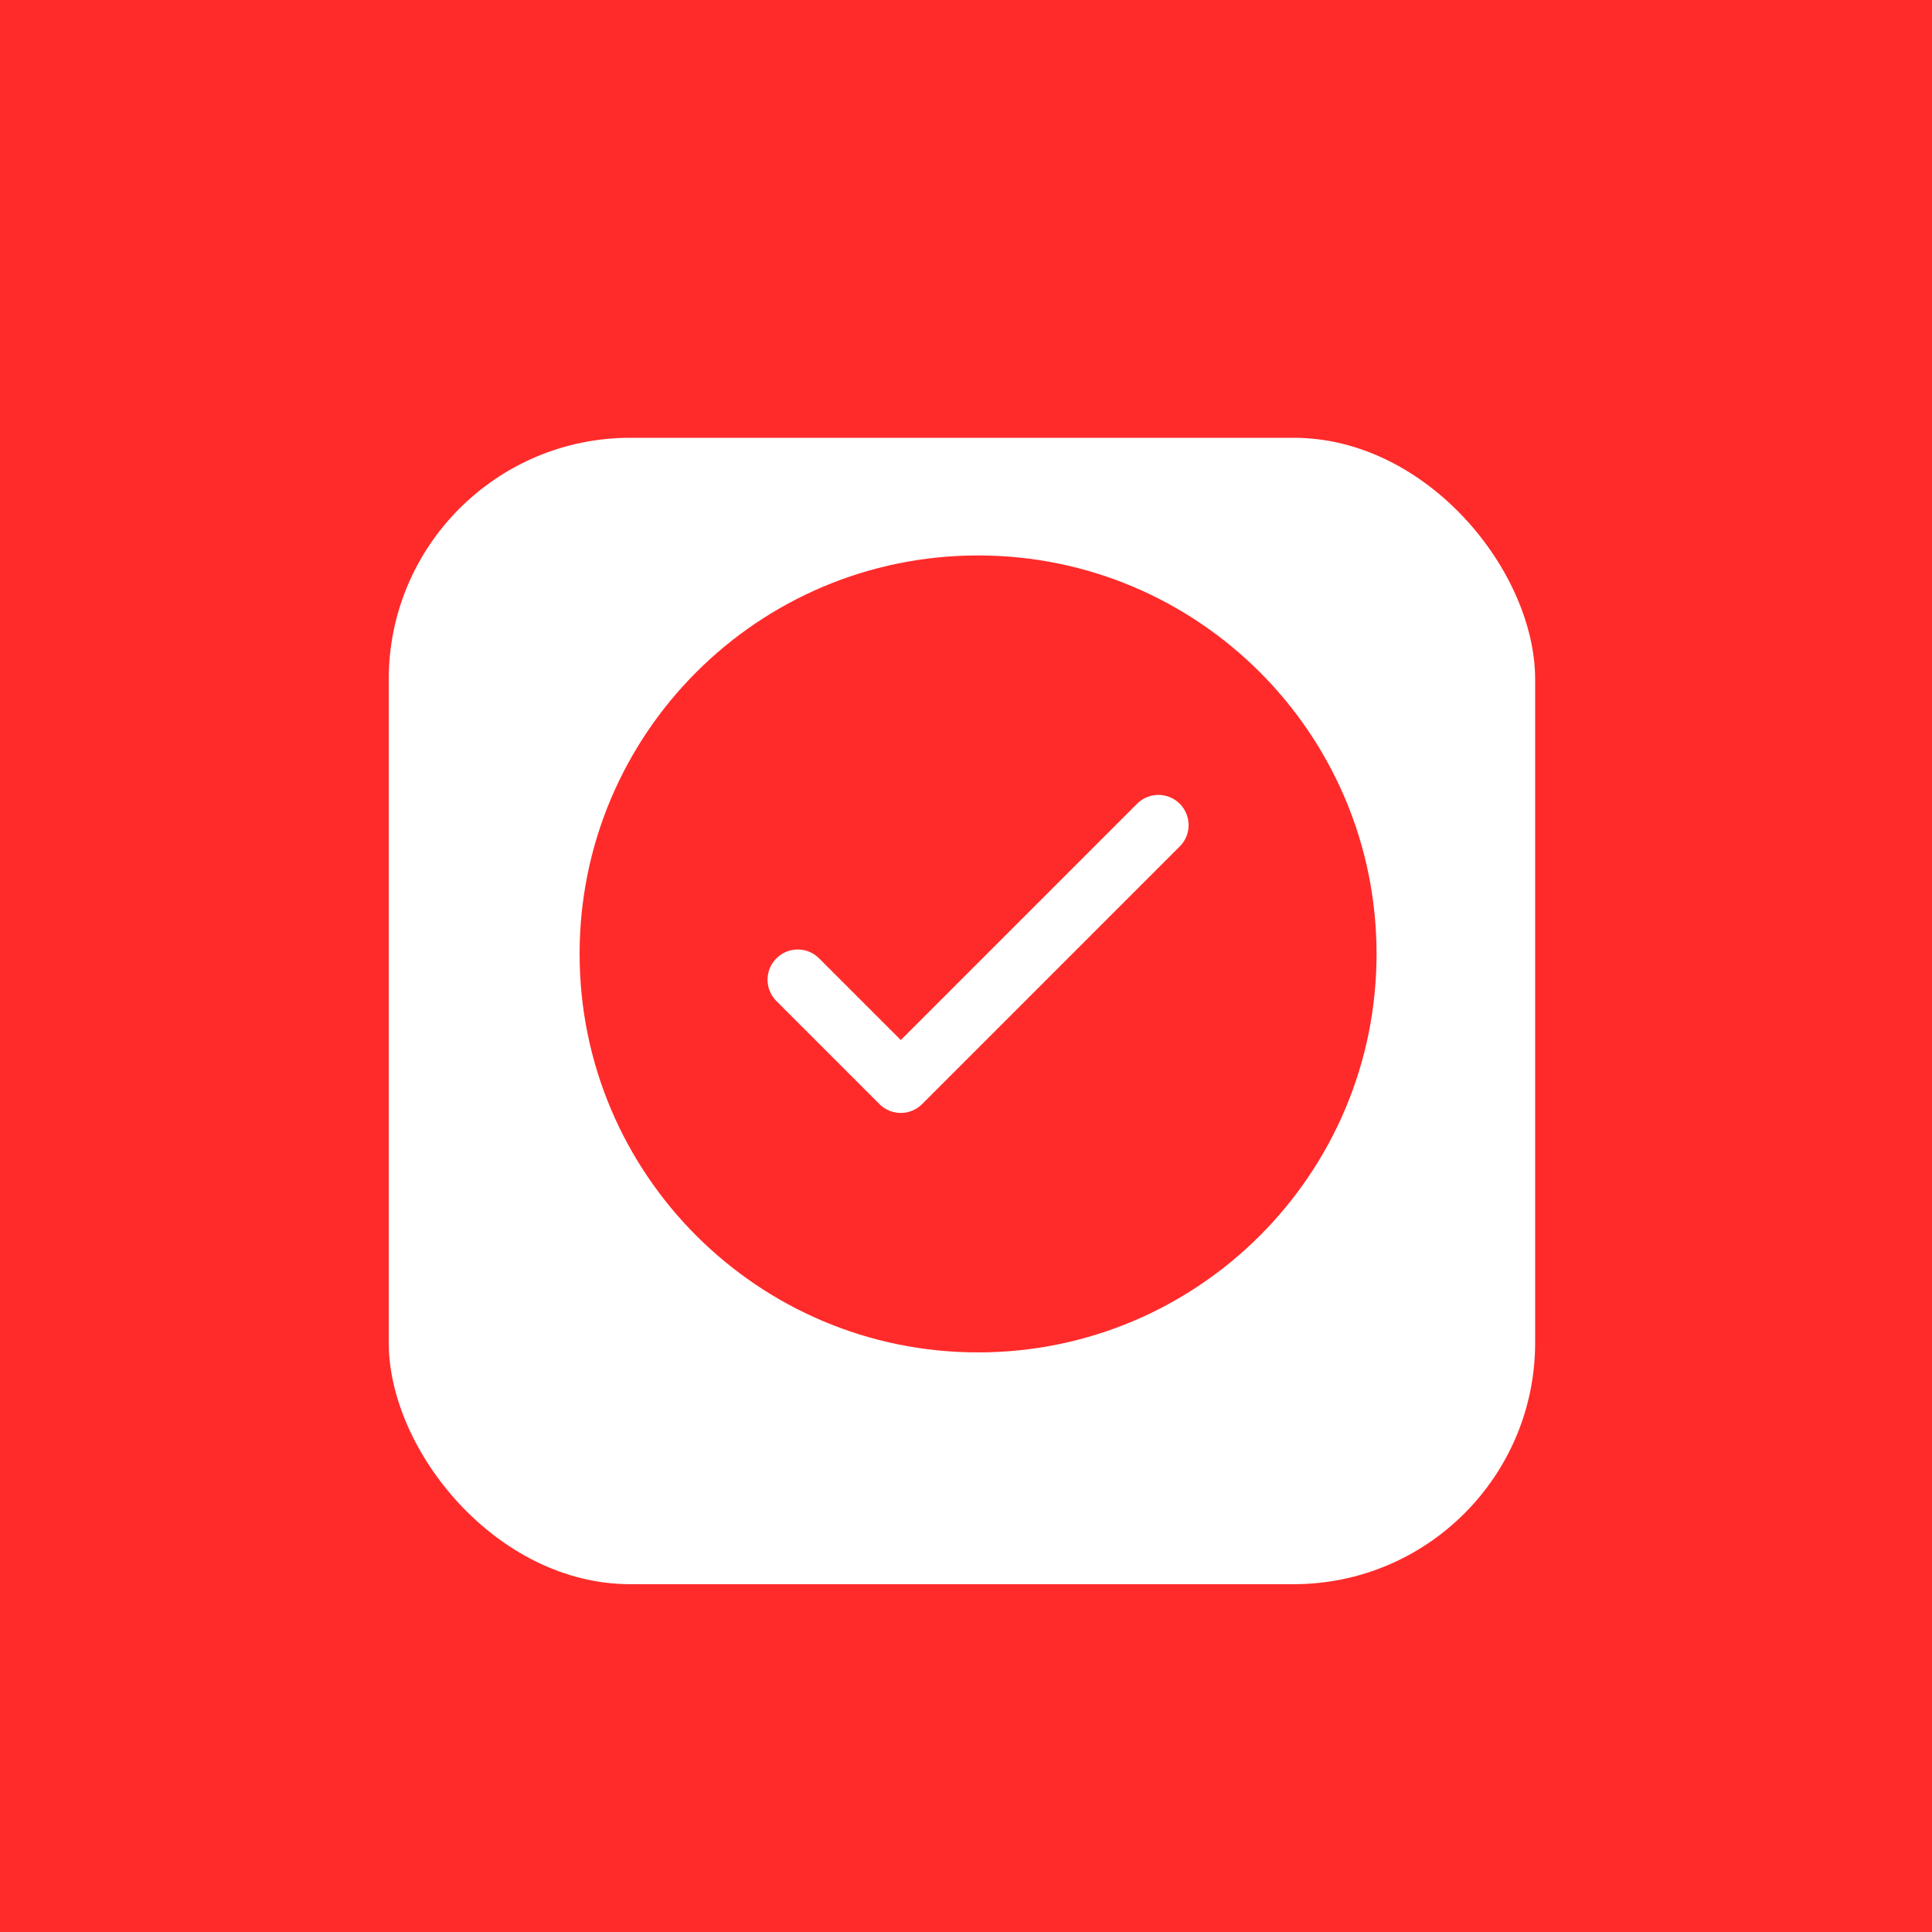
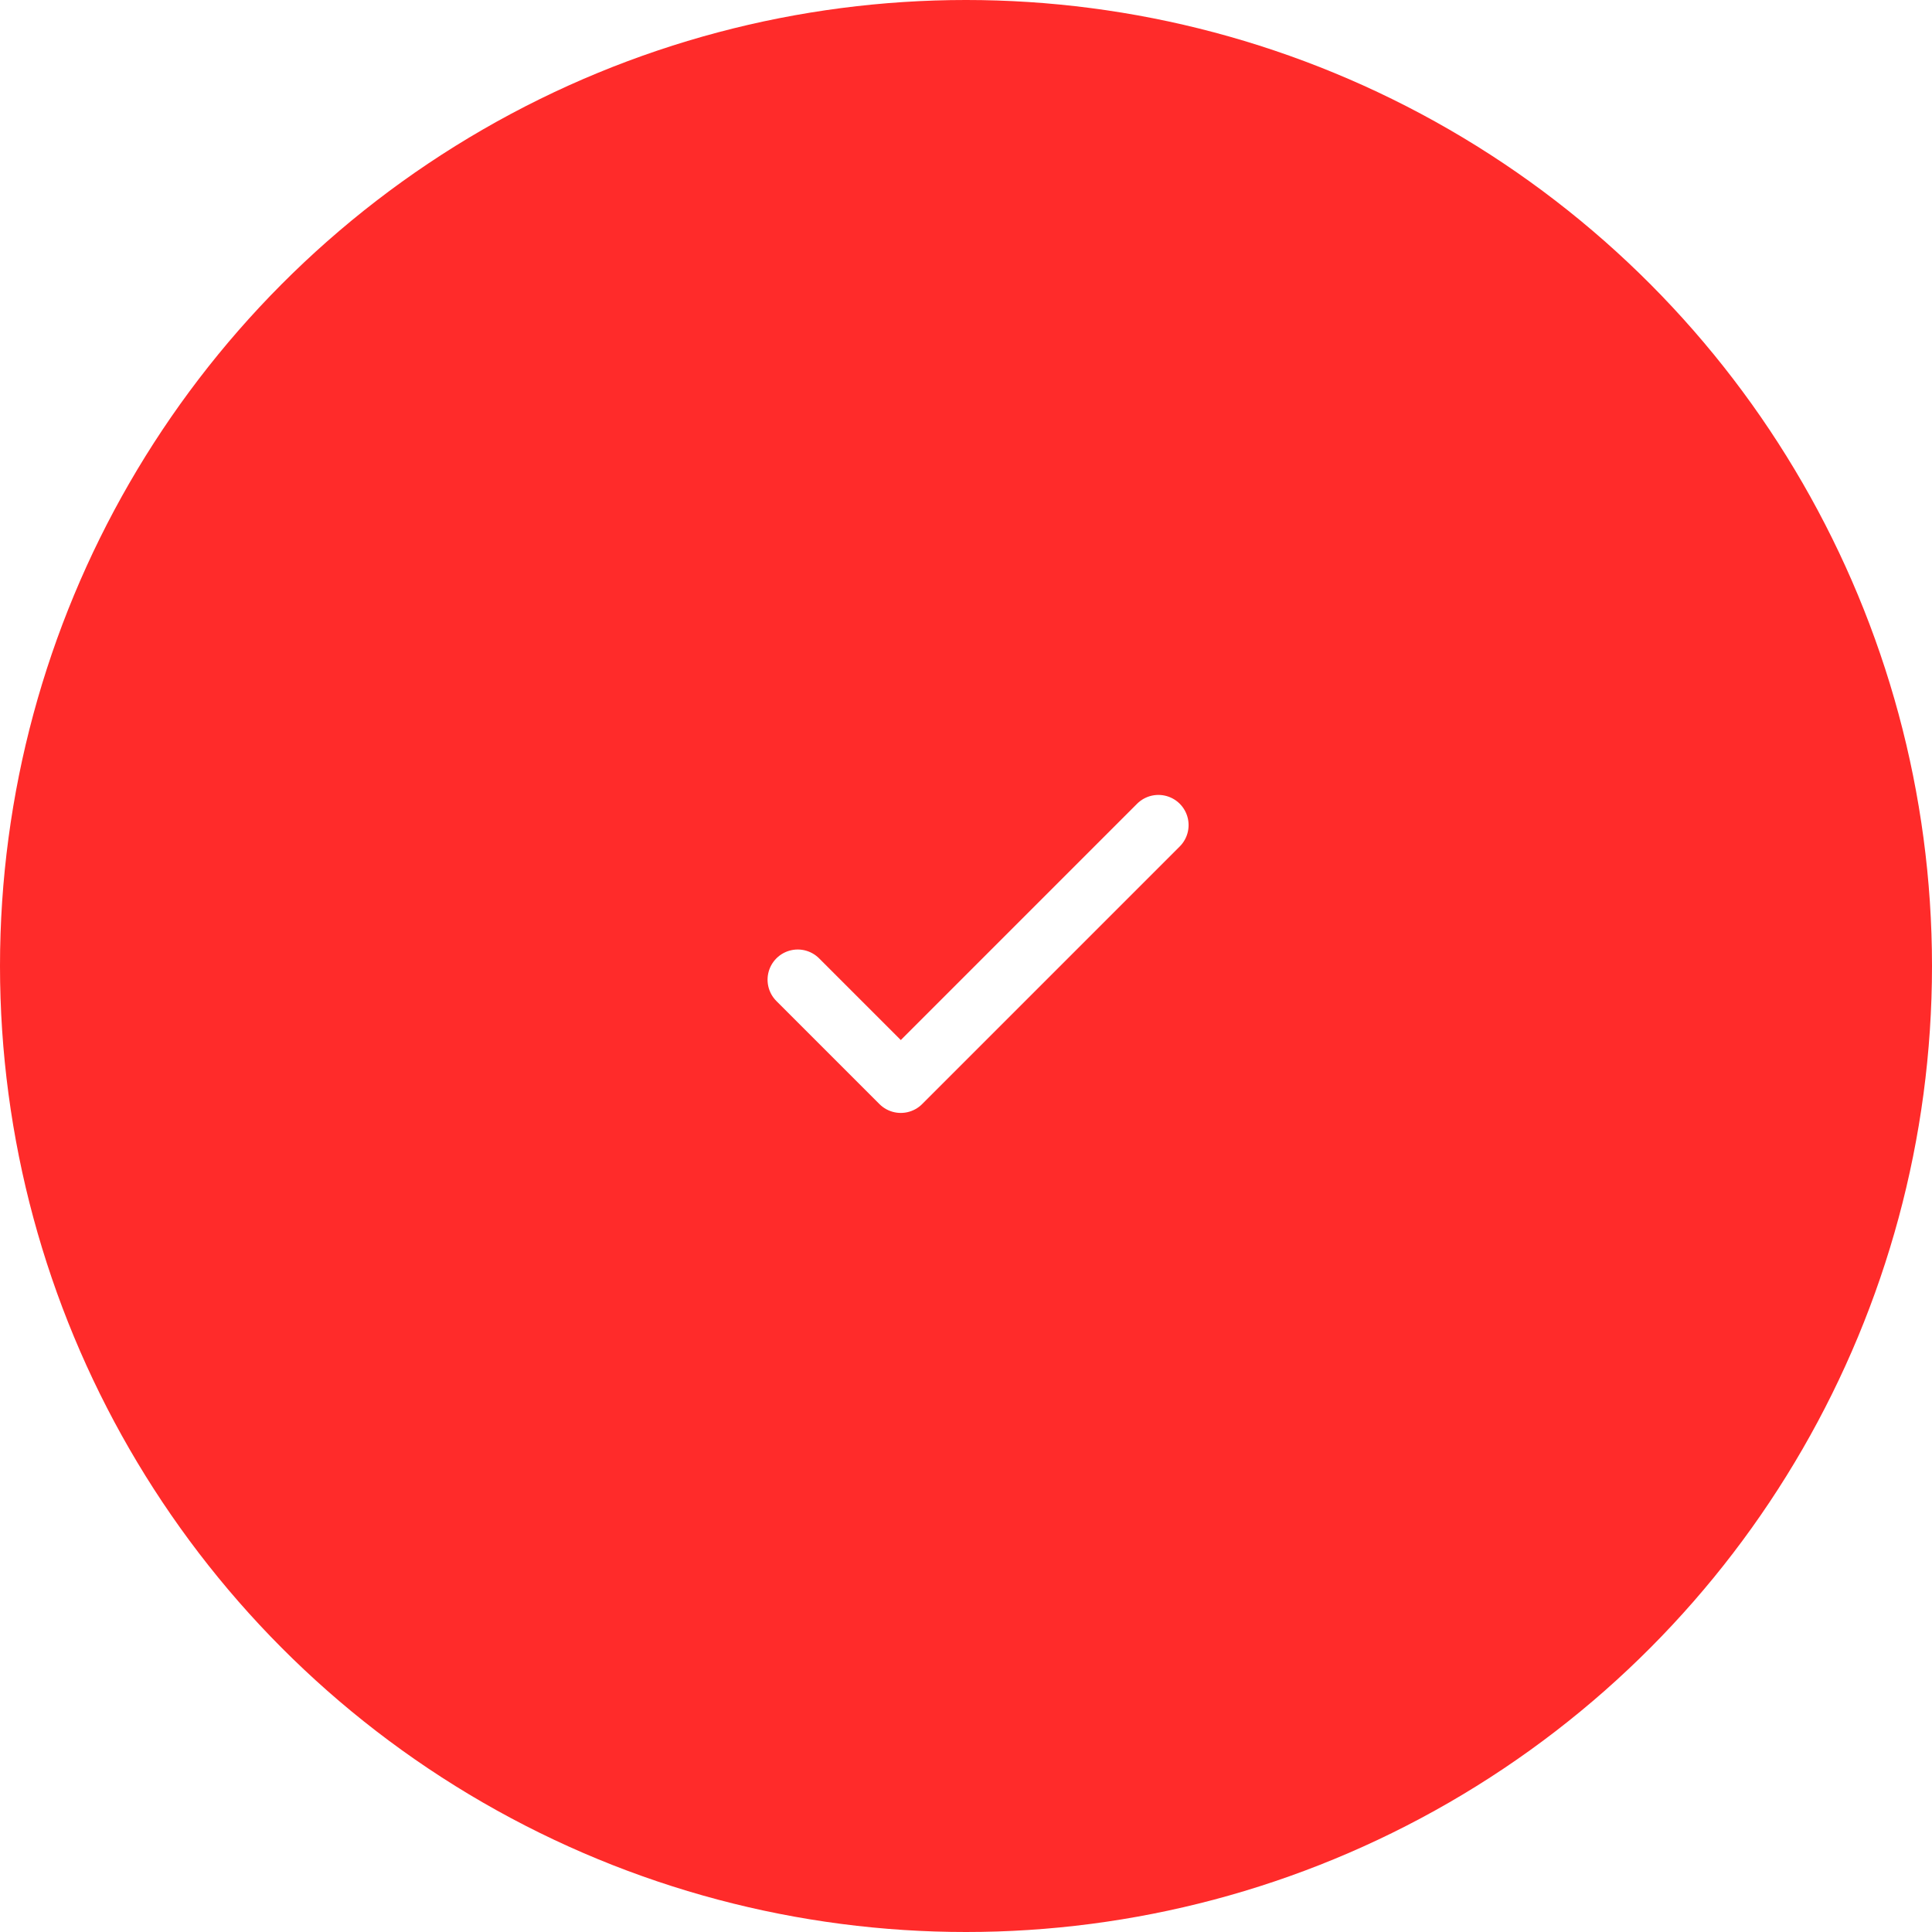
<svg xmlns="http://www.w3.org/2000/svg" width="80" height="80" viewBox="0 0 80 80" fill="none">
-   <rect width="80" height="80" fill="#FF2B2A" />
  <circle cx="40" cy="40" r="40" fill="#FF2B2A" />
  <g filter="url(#filter0_d_2519_26098)">
-     <rect x="16.097" y="16.128" width="47.47" height="47.47" rx="10" fill="white" />
-   </g>
-   <path d="M40.5 56C49.613 56 57 48.613 57 39.5C57 30.387 49.613 23 40.5 23C31.387 23 24 30.387 24 39.5C24 48.613 31.387 56 40.5 56Z" fill="#FF2B2A" />
+     </g>
  <path d="M33.033 40.567L37.3 44.834L47.967 34.166" stroke="white" stroke-width="2.5" stroke-linecap="round" stroke-linejoin="round" />
  <defs>
    <filter id="filter0_d_2519_26098" x="4.097" y="6.128" width="71.47" height="71.47" filterUnits="userSpaceOnUse" color-interpolation-filters="sRGB">
      <feFlood flood-opacity="0" result="BackgroundImageFix" />
      <feColorMatrix in="SourceAlpha" type="matrix" values="0 0 0 0 0 0 0 0 0 0 0 0 0 0 0 0 0 0 127 0" result="hardAlpha" />
      <feOffset dy="2" />
      <feGaussianBlur stdDeviation="6" />
      <feComposite in2="hardAlpha" operator="out" />
      <feColorMatrix type="matrix" values="0 0 0 0 0.375 0 0 0 0 0.369 0 0 0 0 0.671 0 0 0 0.08 0" />
      <feBlend mode="normal" in2="BackgroundImageFix" result="effect1_dropShadow_2519_26098" />
      <feBlend mode="normal" in="SourceGraphic" in2="effect1_dropShadow_2519_26098" result="shape" />
    </filter>
  </defs>
</svg>